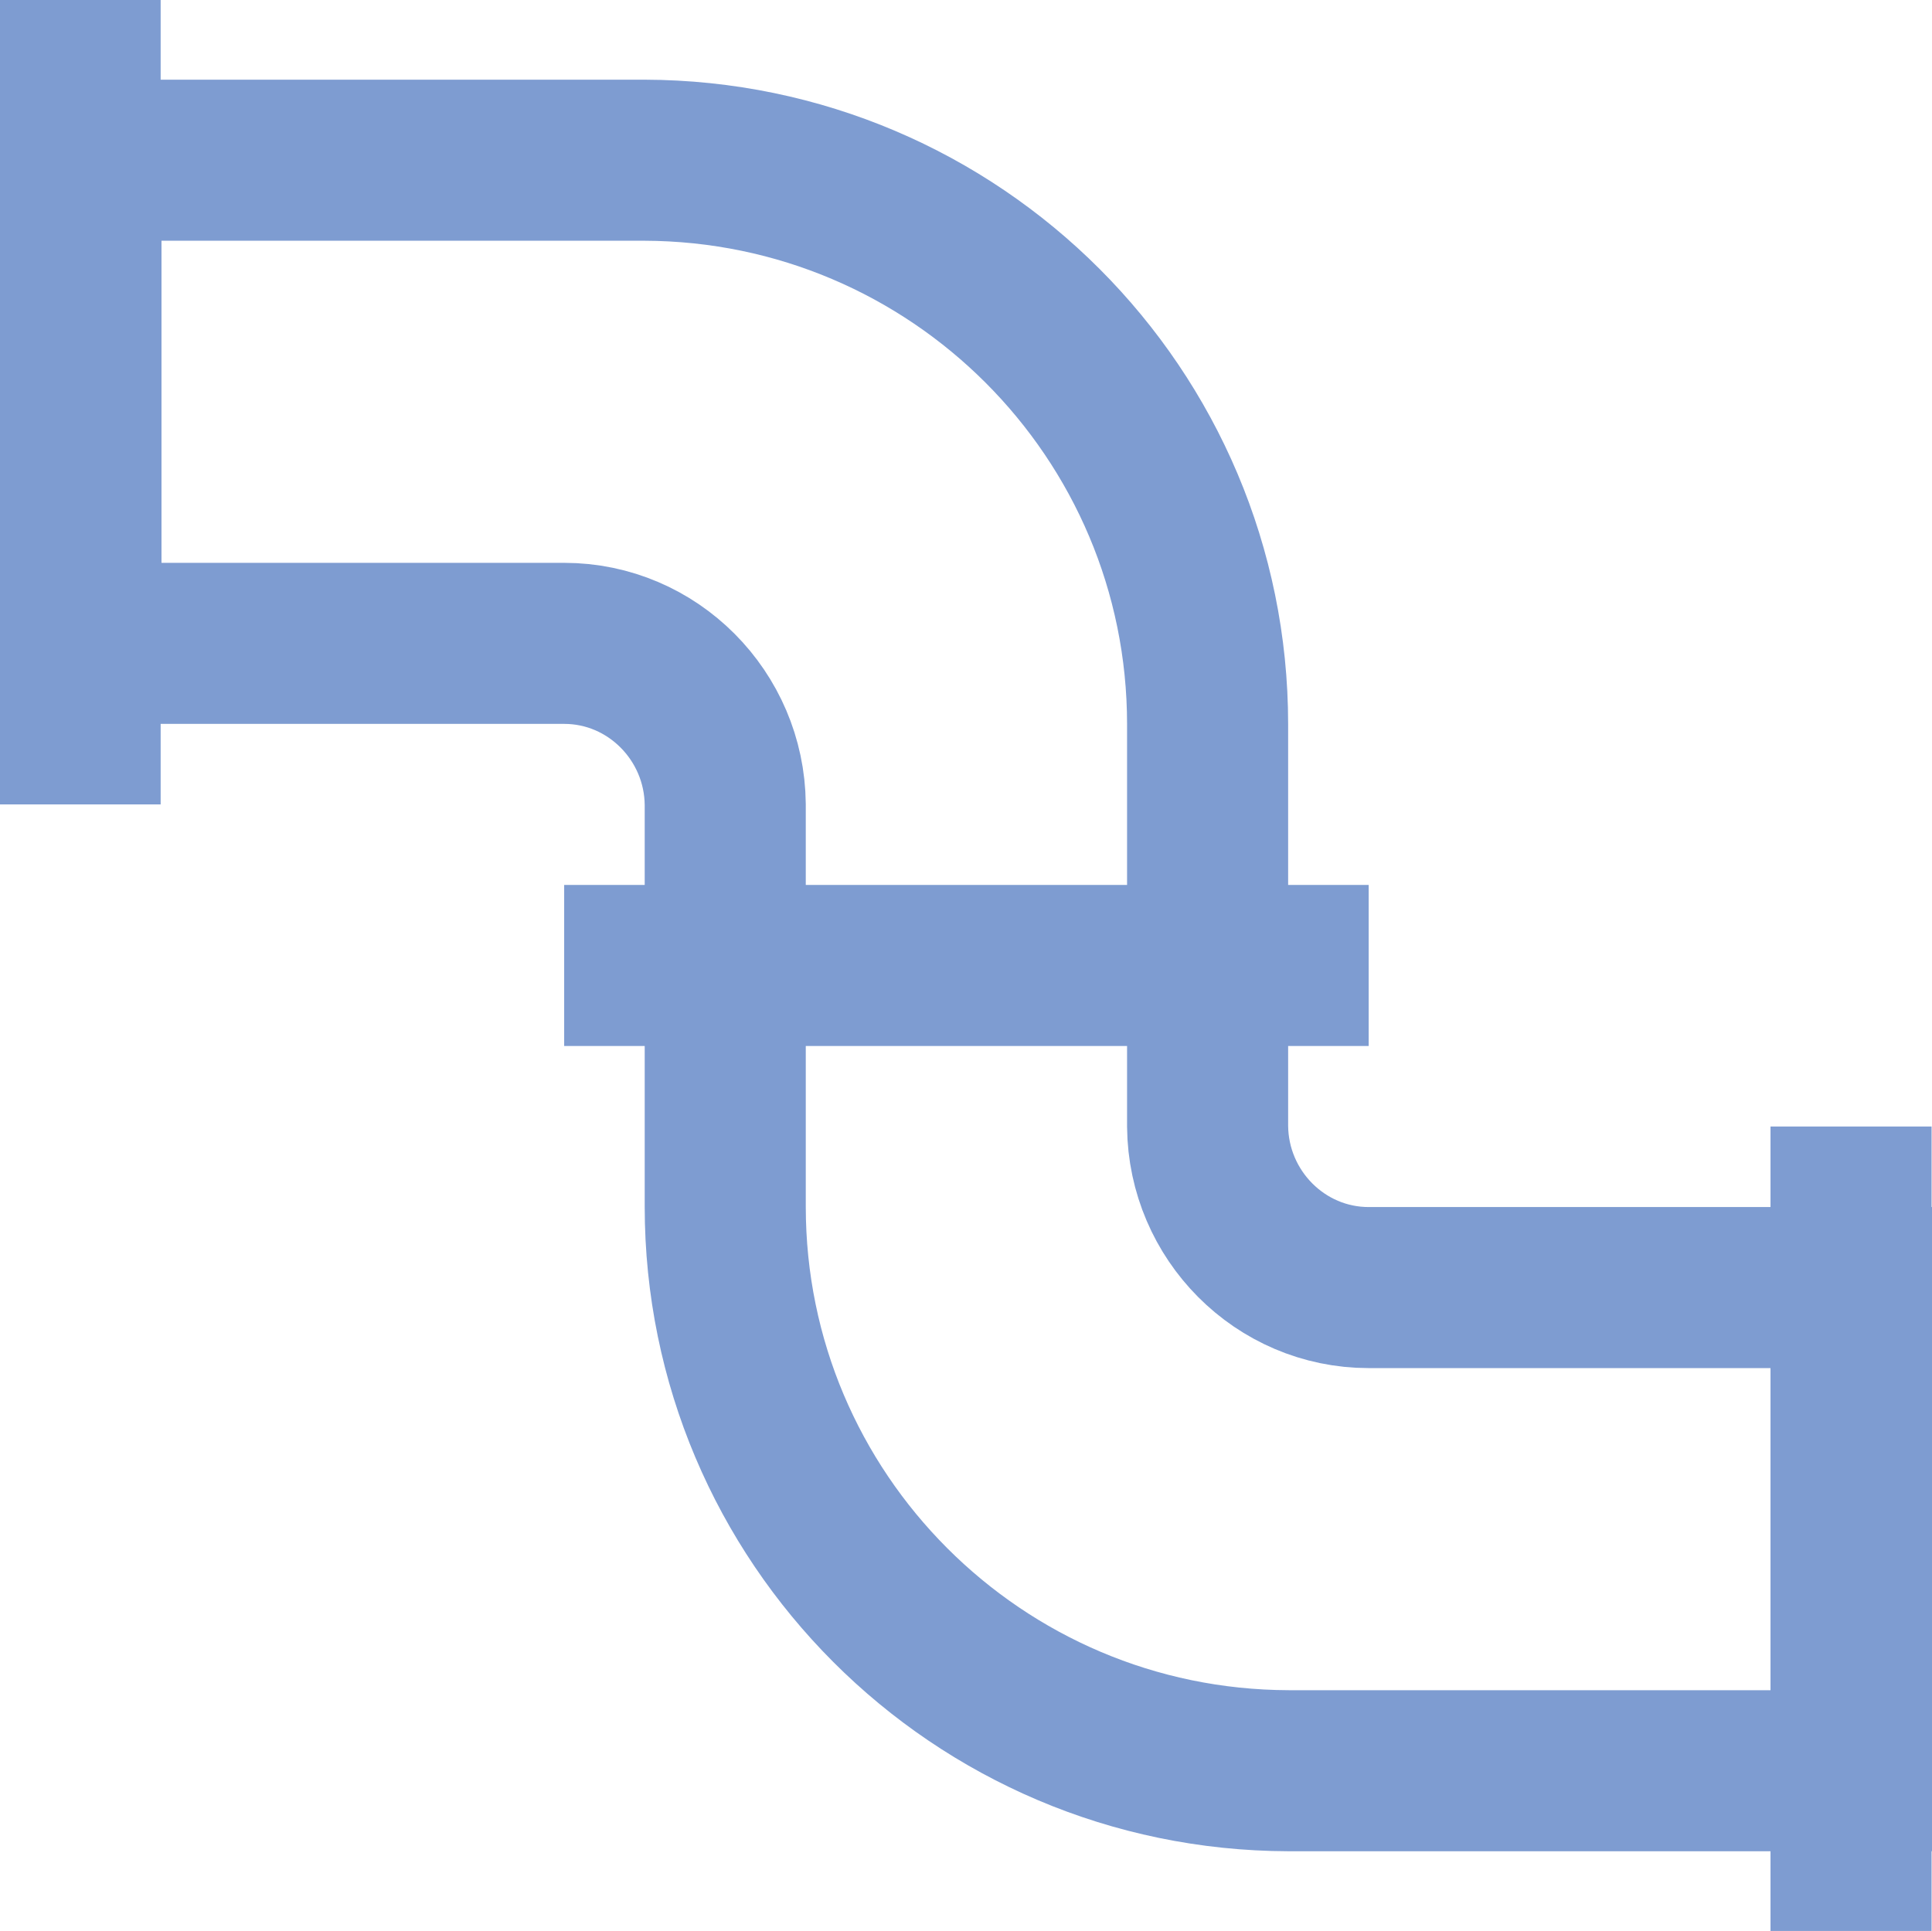
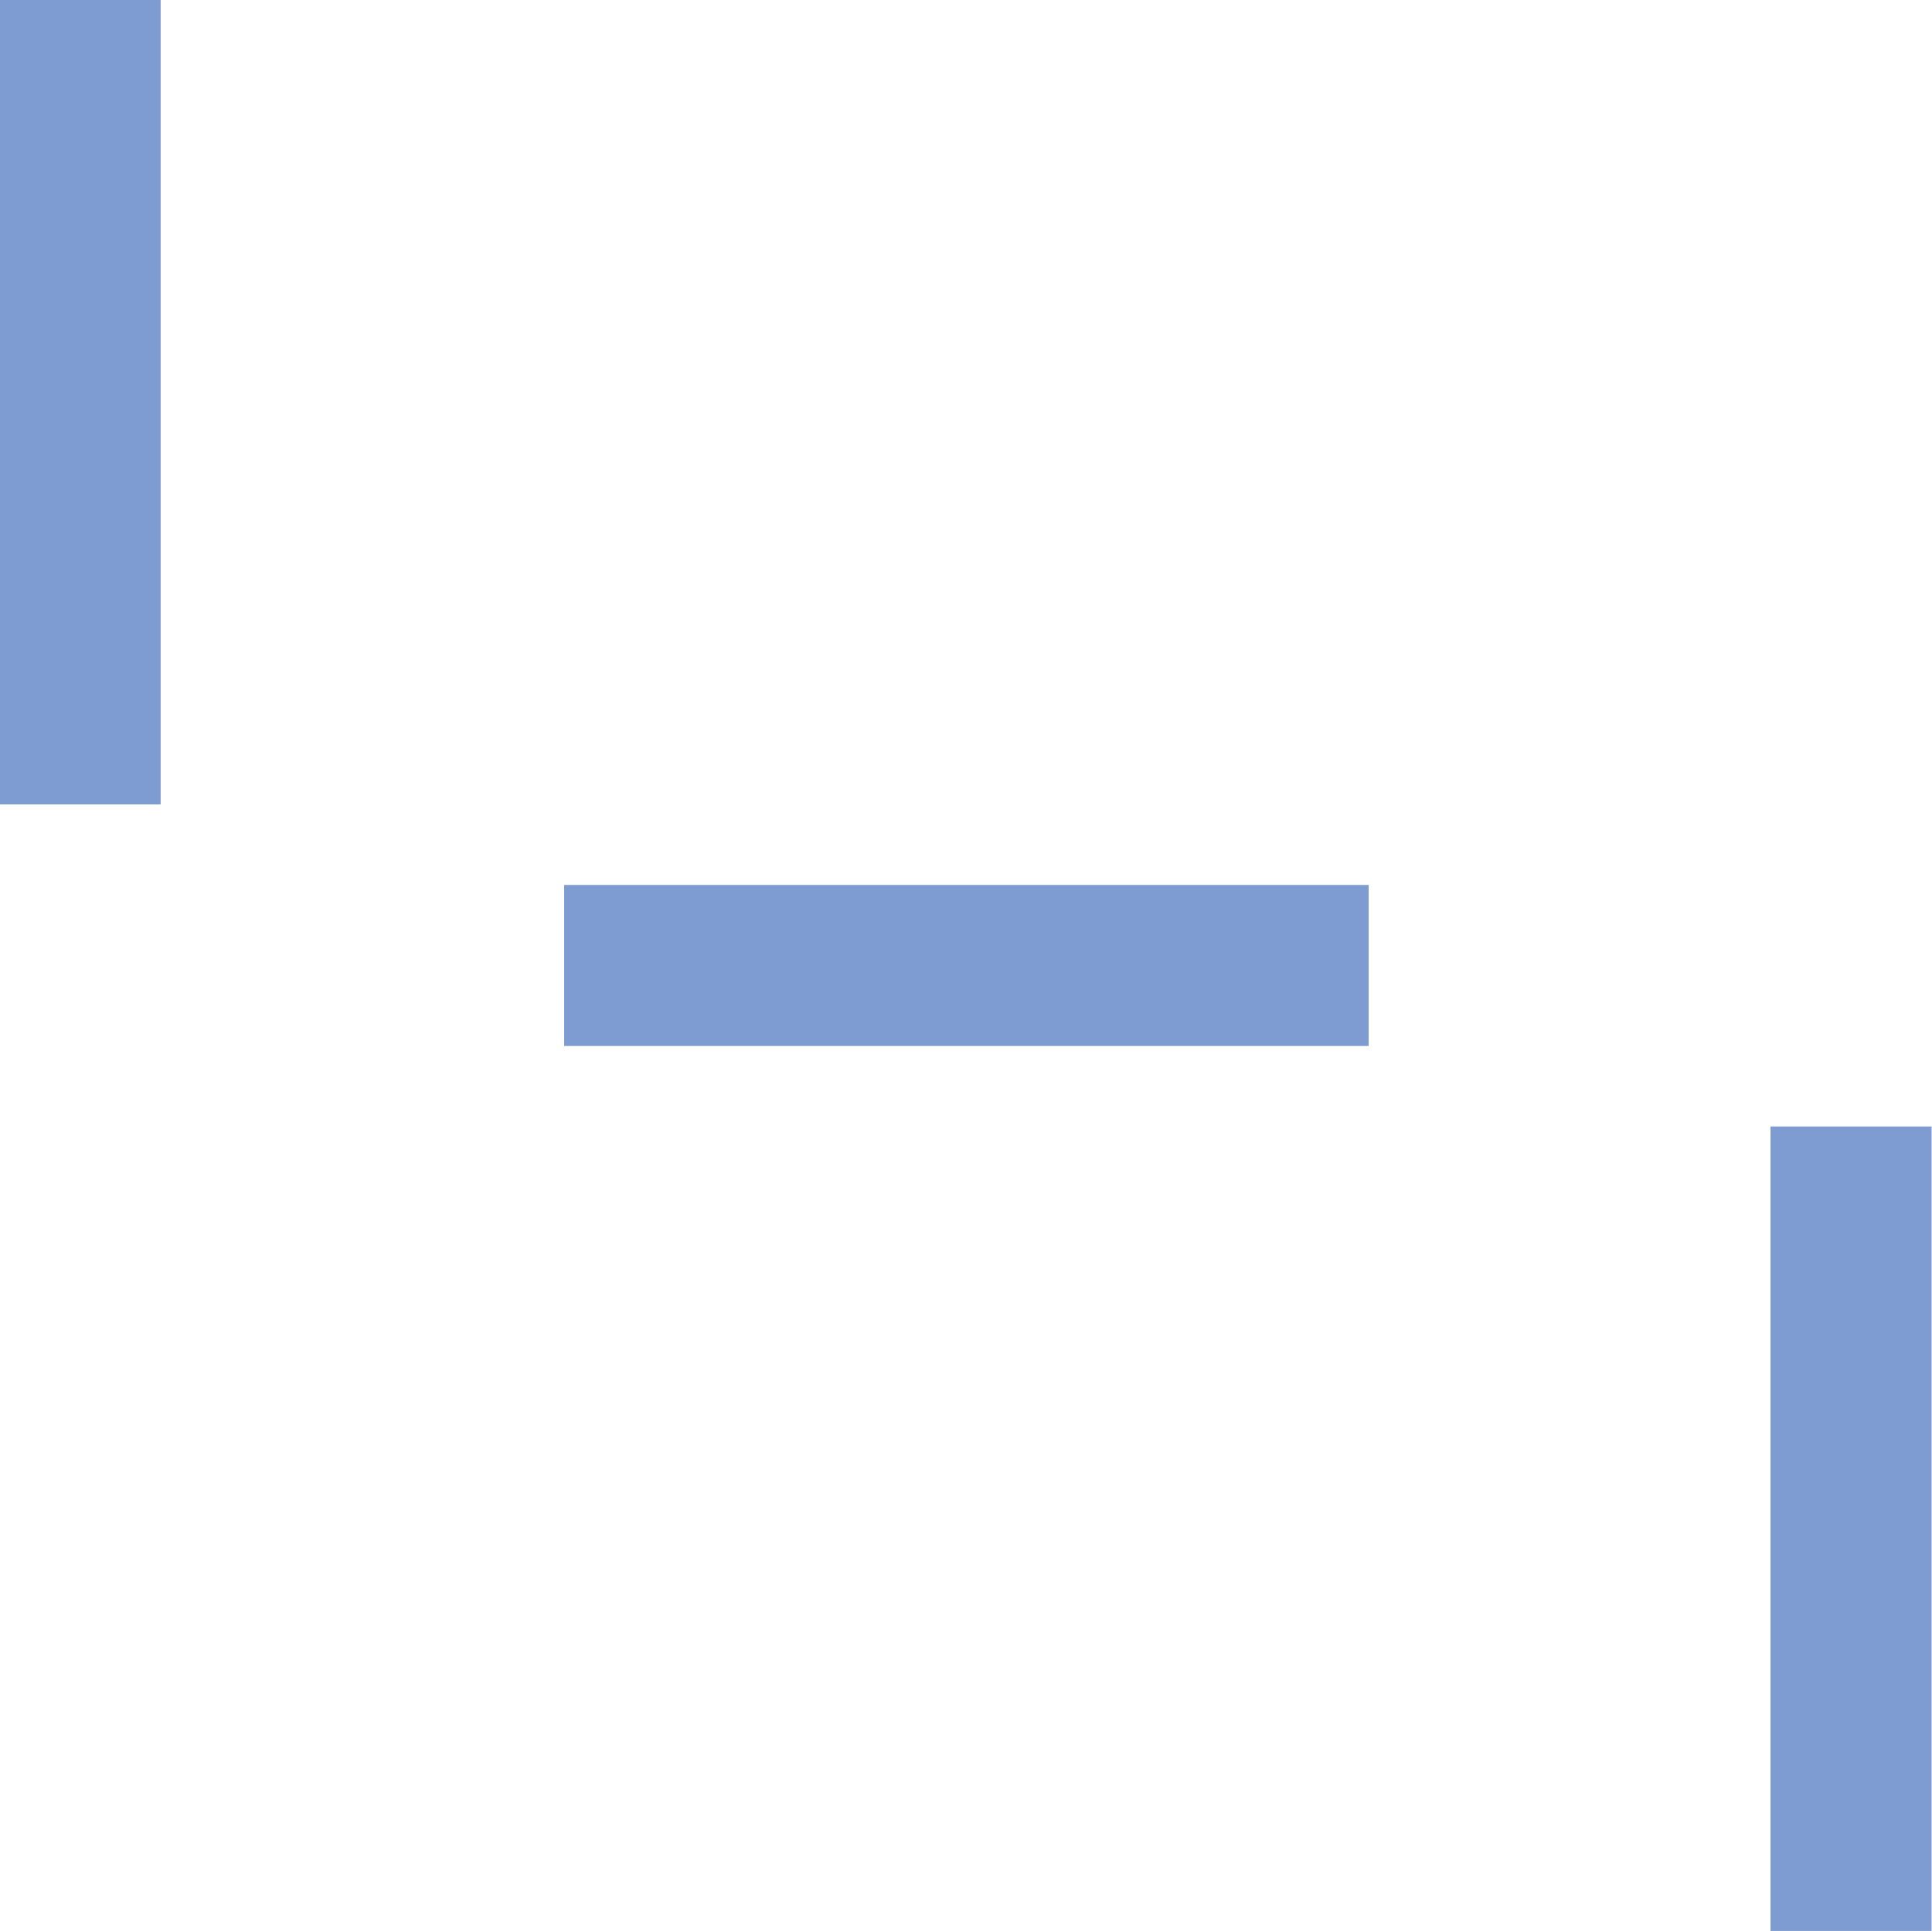
<svg xmlns="http://www.w3.org/2000/svg" id="Layer_1" data-name="Layer 1" viewBox="0 0 22.91 22.9">
  <defs>
    <style>
      .cls-1 {
        fill: none;
        stroke: #7e9cd1;
        stroke-miterlimit: 10;
        stroke-width: 1.91px;
      }
    </style>
  </defs>
-   <path class="cls-1" d="M16.23,15.27c-1.05,0-1.9-.86-1.91-1.91v-4.77c0-3.69-2.99-6.68-6.68-6.69H.96v5.73h5.73c1.05,0,1.9.86,1.91,1.91v4.77c0,3.69,2.99,6.68,6.68,6.69h6.68v-5.73h-5.73Z" />
  <path class="cls-1" d="M6.69,11.45h9.54" />
  <path class="cls-1" d="M.95,0v9.54" />
  <path class="cls-1" d="M21.95,13.36v9.54" />
</svg>